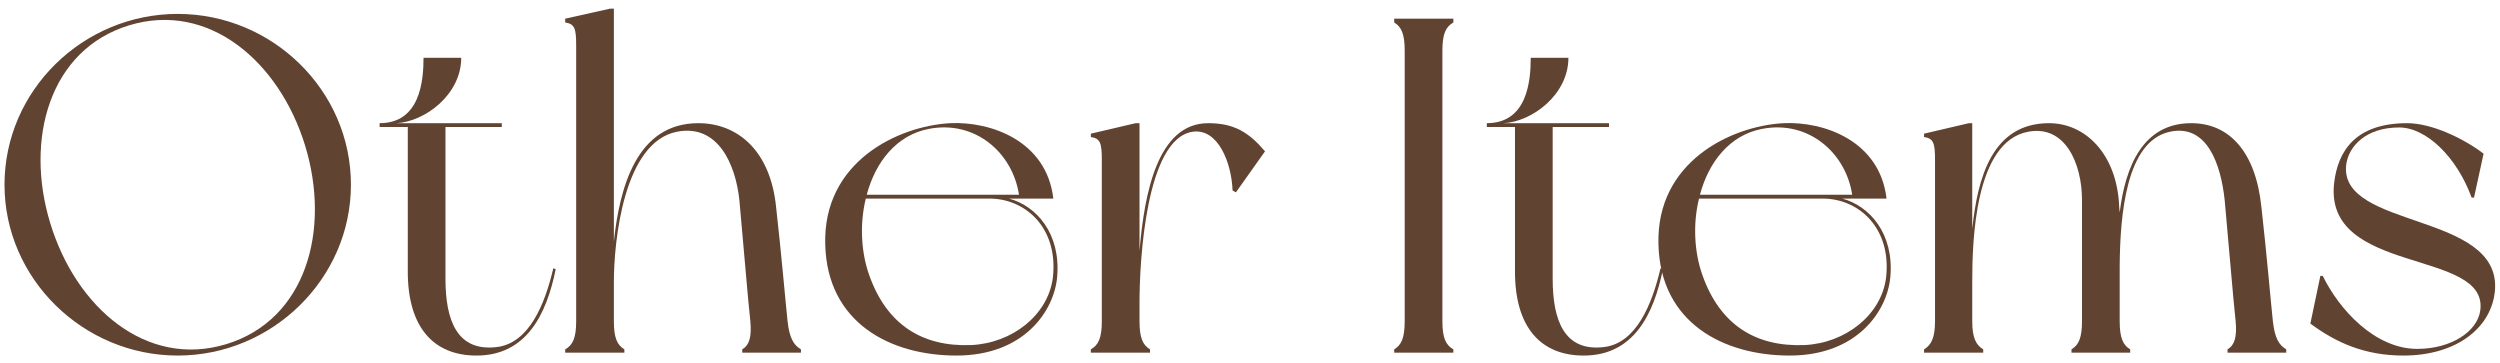
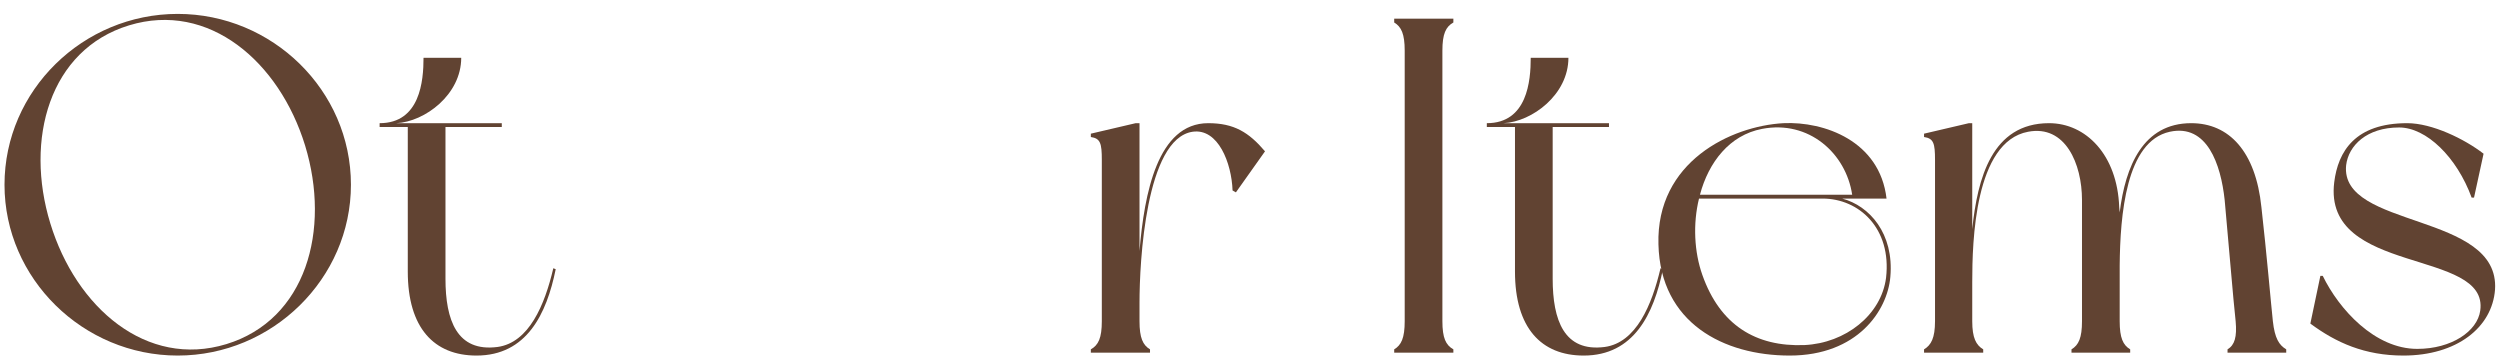
<svg xmlns="http://www.w3.org/2000/svg" width="241" height="35" viewBox="0 0 241 35" fill="none">
  <path d="M232.056 11.874C234.448 11.874 237.576 13.392 239.416 14.818L238.496 19.05H238.266C236.84 15.14 233.896 12.288 231.274 12.288C228.146 12.288 226.398 14.036 226.168 15.922C225.524 22.086 241.026 20.43 240.52 27.928C240.244 31.562 236.84 34.276 231.688 34.276C227.962 34.276 225.202 33.034 222.718 31.194L223.684 26.594H223.914C225.478 29.814 228.928 33.632 233.022 33.632C236.334 33.632 238.818 31.93 239.094 29.952C239.968 23.926 223.914 26.594 225.018 17.578C225.386 14.588 227.042 11.874 232.056 11.874Z" fill="#614332" />
  <path d="M219.104 30.964C219.288 32.62 219.702 33.264 220.392 33.678C220.392 33.77 220.392 34 220.392 34H214.734C214.734 34 214.734 33.77 214.734 33.678C215.424 33.264 215.654 32.482 215.516 30.964C215.332 29.446 214.688 21.672 214.458 19.28C214.09 15.83 212.756 11.92 209.168 12.702C204.936 13.622 204.384 20.752 204.338 25.582V30.964C204.338 32.574 204.66 33.264 205.35 33.678C205.35 33.77 205.35 34 205.35 34H199.692C199.692 34 199.692 33.77 199.692 33.678C200.382 33.264 200.704 32.574 200.704 30.964V19.28C200.704 15.784 199.094 12.012 195.506 12.702C190.354 13.668 190.124 23.282 190.124 27.192V30.964C190.124 32.574 190.492 33.264 191.182 33.678C191.182 33.77 191.182 34 191.182 34H185.478C185.478 34 185.478 33.77 185.478 33.678C186.168 33.264 186.536 32.574 186.536 30.964V15.416C186.536 13.806 186.398 13.346 185.478 13.208C185.478 13.116 185.478 12.886 185.478 12.886L189.802 11.874H190.124V22.086C190.63 17.21 192.01 11.874 197.53 11.874C201.072 11.874 204.108 14.91 204.292 19.97L204.338 20.476C204.89 16.014 206.592 11.874 211.238 11.874C214.872 11.874 217.448 14.588 218 19.97C218.506 24.432 218.92 29.262 219.104 30.964Z" fill="#614332" />
  <path d="M177.584 19.142C180.206 19.832 182.598 22.5 182.23 26.686C181.954 29.952 179.056 34.276 172.524 34.276C166.176 34.276 160.058 31.148 159.874 23.558C159.644 15.6 166.866 12.15 171.926 11.874C175.836 11.69 181.218 13.576 181.862 19.142C181.448 19.142 178.596 19.142 178.596 19.142H177.584ZM169.856 12.426C166.728 13.024 164.704 15.646 163.876 18.774H178.55C177.952 14.772 174.364 11.552 169.856 12.426ZM181.816 26.778C182.368 21.994 179.194 19.142 175.698 19.142H163.784C163.186 21.58 163.324 24.294 164.106 26.502C165.808 31.332 169.258 33.448 173.95 33.264C177.906 33.08 181.356 30.366 181.816 26.778Z" fill="#614332" />
  <path d="M160.074 25.858L160.304 25.95C159.43 30.274 157.498 34.276 152.668 34.276C148.574 34.276 146.044 31.608 146.044 26.18V12.242H143.33V11.874C147.24 11.874 147.562 7.78 147.562 5.572H151.196C151.196 9.114 147.7 11.736 144.94 11.874H155.106V12.242H149.678V26.87C149.678 30.872 150.782 33.954 154.692 33.448C157.728 33.034 159.246 29.4 160.074 25.858Z" fill="#614332" />
  <path d="M140.105 2.168C139.369 2.582 139.047 3.272 139.047 4.882V30.964C139.047 32.574 139.369 33.264 140.105 33.678C140.105 33.77 140.105 34 140.105 34H134.401C134.401 34 134.401 33.77 134.401 33.678C135.091 33.264 135.413 32.574 135.413 30.964V4.882C135.413 3.272 135.091 2.582 134.401 2.168C134.401 2.076 134.401 1.8 134.401 1.8H140.105C140.105 1.8 140.105 2.076 140.105 2.168Z" fill="#614332" />
  <path d="M116.473 11.874C118.957 11.874 120.383 12.748 121.947 14.588L119.141 18.544L118.819 18.36C118.727 15.738 117.439 12.334 114.955 12.702C110.447 13.392 109.849 25.26 109.849 29.17V30.964C109.849 32.574 110.171 33.264 110.861 33.678C110.861 33.77 110.861 34 110.861 34H105.157C105.157 34 105.157 33.77 105.157 33.678C105.893 33.264 106.215 32.574 106.215 30.964V15.416C106.215 13.806 106.077 13.346 105.157 13.208C105.157 13.116 105.157 12.886 105.157 12.886L109.481 11.874H109.849V24.202C110.309 18.636 111.597 11.874 116.473 11.874Z" fill="#614332" />
-   <path d="M97.263 19.142C99.885 19.832 102.277 22.5 101.909 26.686C101.633 29.952 98.735 34.276 92.203 34.276C85.855 34.276 79.737 31.148 79.553 23.558C79.323 15.6 86.545 12.15 91.605 11.874C95.515 11.69 100.897 13.576 101.541 19.142C101.127 19.142 98.275 19.142 98.275 19.142H97.263ZM89.535 12.426C86.407 13.024 84.383 15.646 83.555 18.774H98.229C97.631 14.772 94.043 11.552 89.535 12.426ZM101.495 26.778C102.047 21.994 98.873 19.142 95.377 19.142H83.463C82.865 21.58 83.003 24.294 83.785 26.502C85.487 31.332 88.937 33.448 93.629 33.264C97.585 33.08 101.035 30.366 101.495 26.778Z" fill="#614332" />
-   <path d="M75.921 30.964C76.105 32.62 76.519 33.264 77.209 33.678C77.209 33.77 77.209 34 77.209 34H71.551C71.551 34 71.551 33.77 71.551 33.678C72.241 33.264 72.471 32.482 72.333 30.964C72.149 29.446 71.505 21.672 71.275 19.28C70.907 15.83 69.205 11.92 65.249 12.702C60.097 13.714 59.177 23.328 59.177 27.192V30.964C59.177 32.574 59.499 33.264 60.189 33.678C60.189 33.77 60.189 34 60.189 34H54.485C54.485 34 54.485 33.77 54.485 33.678C55.221 33.264 55.543 32.574 55.543 30.964V4.376C55.543 2.766 55.405 2.306 54.485 2.168C54.485 2.076 54.485 1.8 54.485 1.8L58.809 0.834H59.177V23.282C59.729 18.13 61.339 11.874 67.319 11.874C71.045 11.874 74.265 14.45 74.817 19.97C75.323 24.432 75.737 29.262 75.921 30.964Z" fill="#614332" />
  <path d="M53.34 25.858L53.57 25.95C52.696 30.274 50.764 34.276 45.934 34.276C41.84 34.276 39.31 31.608 39.31 26.18V12.242H36.596V11.874C40.506 11.874 40.828 7.78 40.828 5.572H44.462C44.462 9.114 40.966 11.736 38.206 11.874H48.372V12.242H42.944V26.87C42.944 30.872 44.048 33.954 47.958 33.448C50.994 33.034 52.512 29.4 53.34 25.858Z" fill="#614332" />
  <path d="M17.132 1.34C26.24 1.34 33.83 8.7 33.83 17.808C33.83 26.87 26.24 34.276 17.132 34.276C8.024 34.276 0.434 26.87 0.434 17.808C0.434 8.7 8.024 1.34 17.132 1.34ZM21.824 33.172C29.506 30.826 31.898 22.178 29.414 14.036C26.93 5.94 20.122 0.098 12.44 2.444C4.758 4.79 2.366 13.438 4.85 21.534C7.334 29.676 14.142 35.518 21.824 33.172Z" fill="#614332" />
</svg>